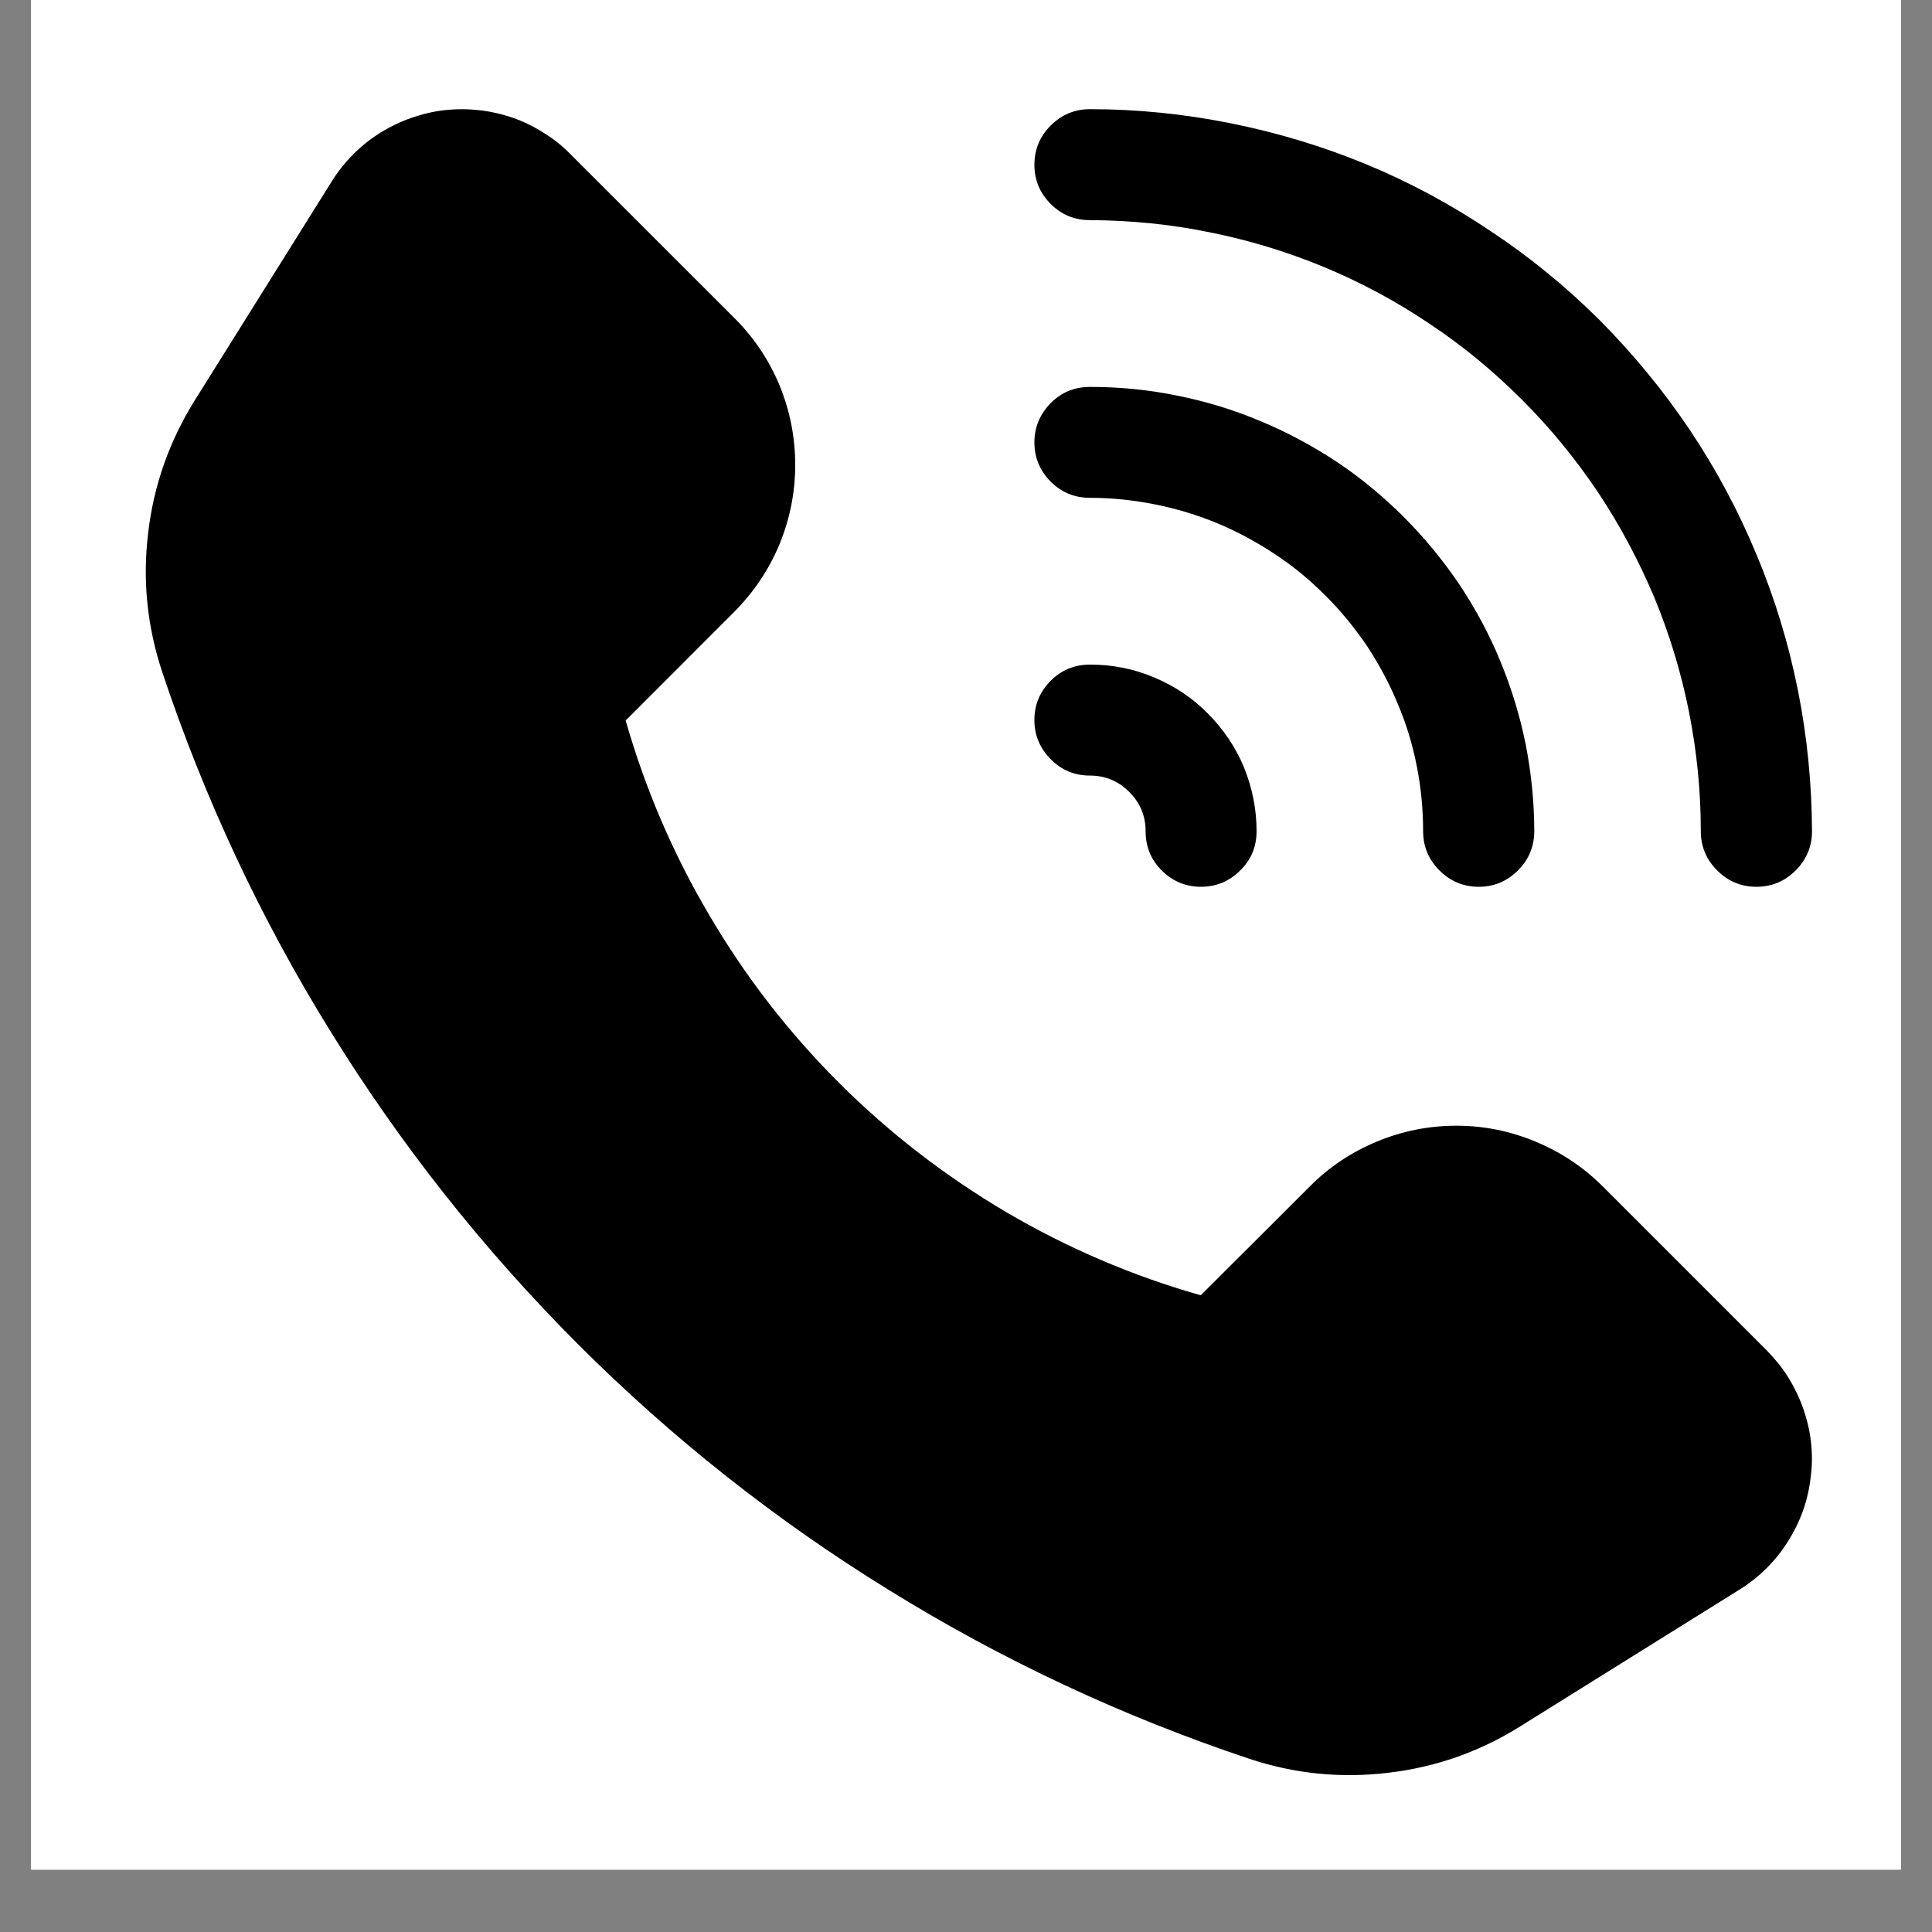
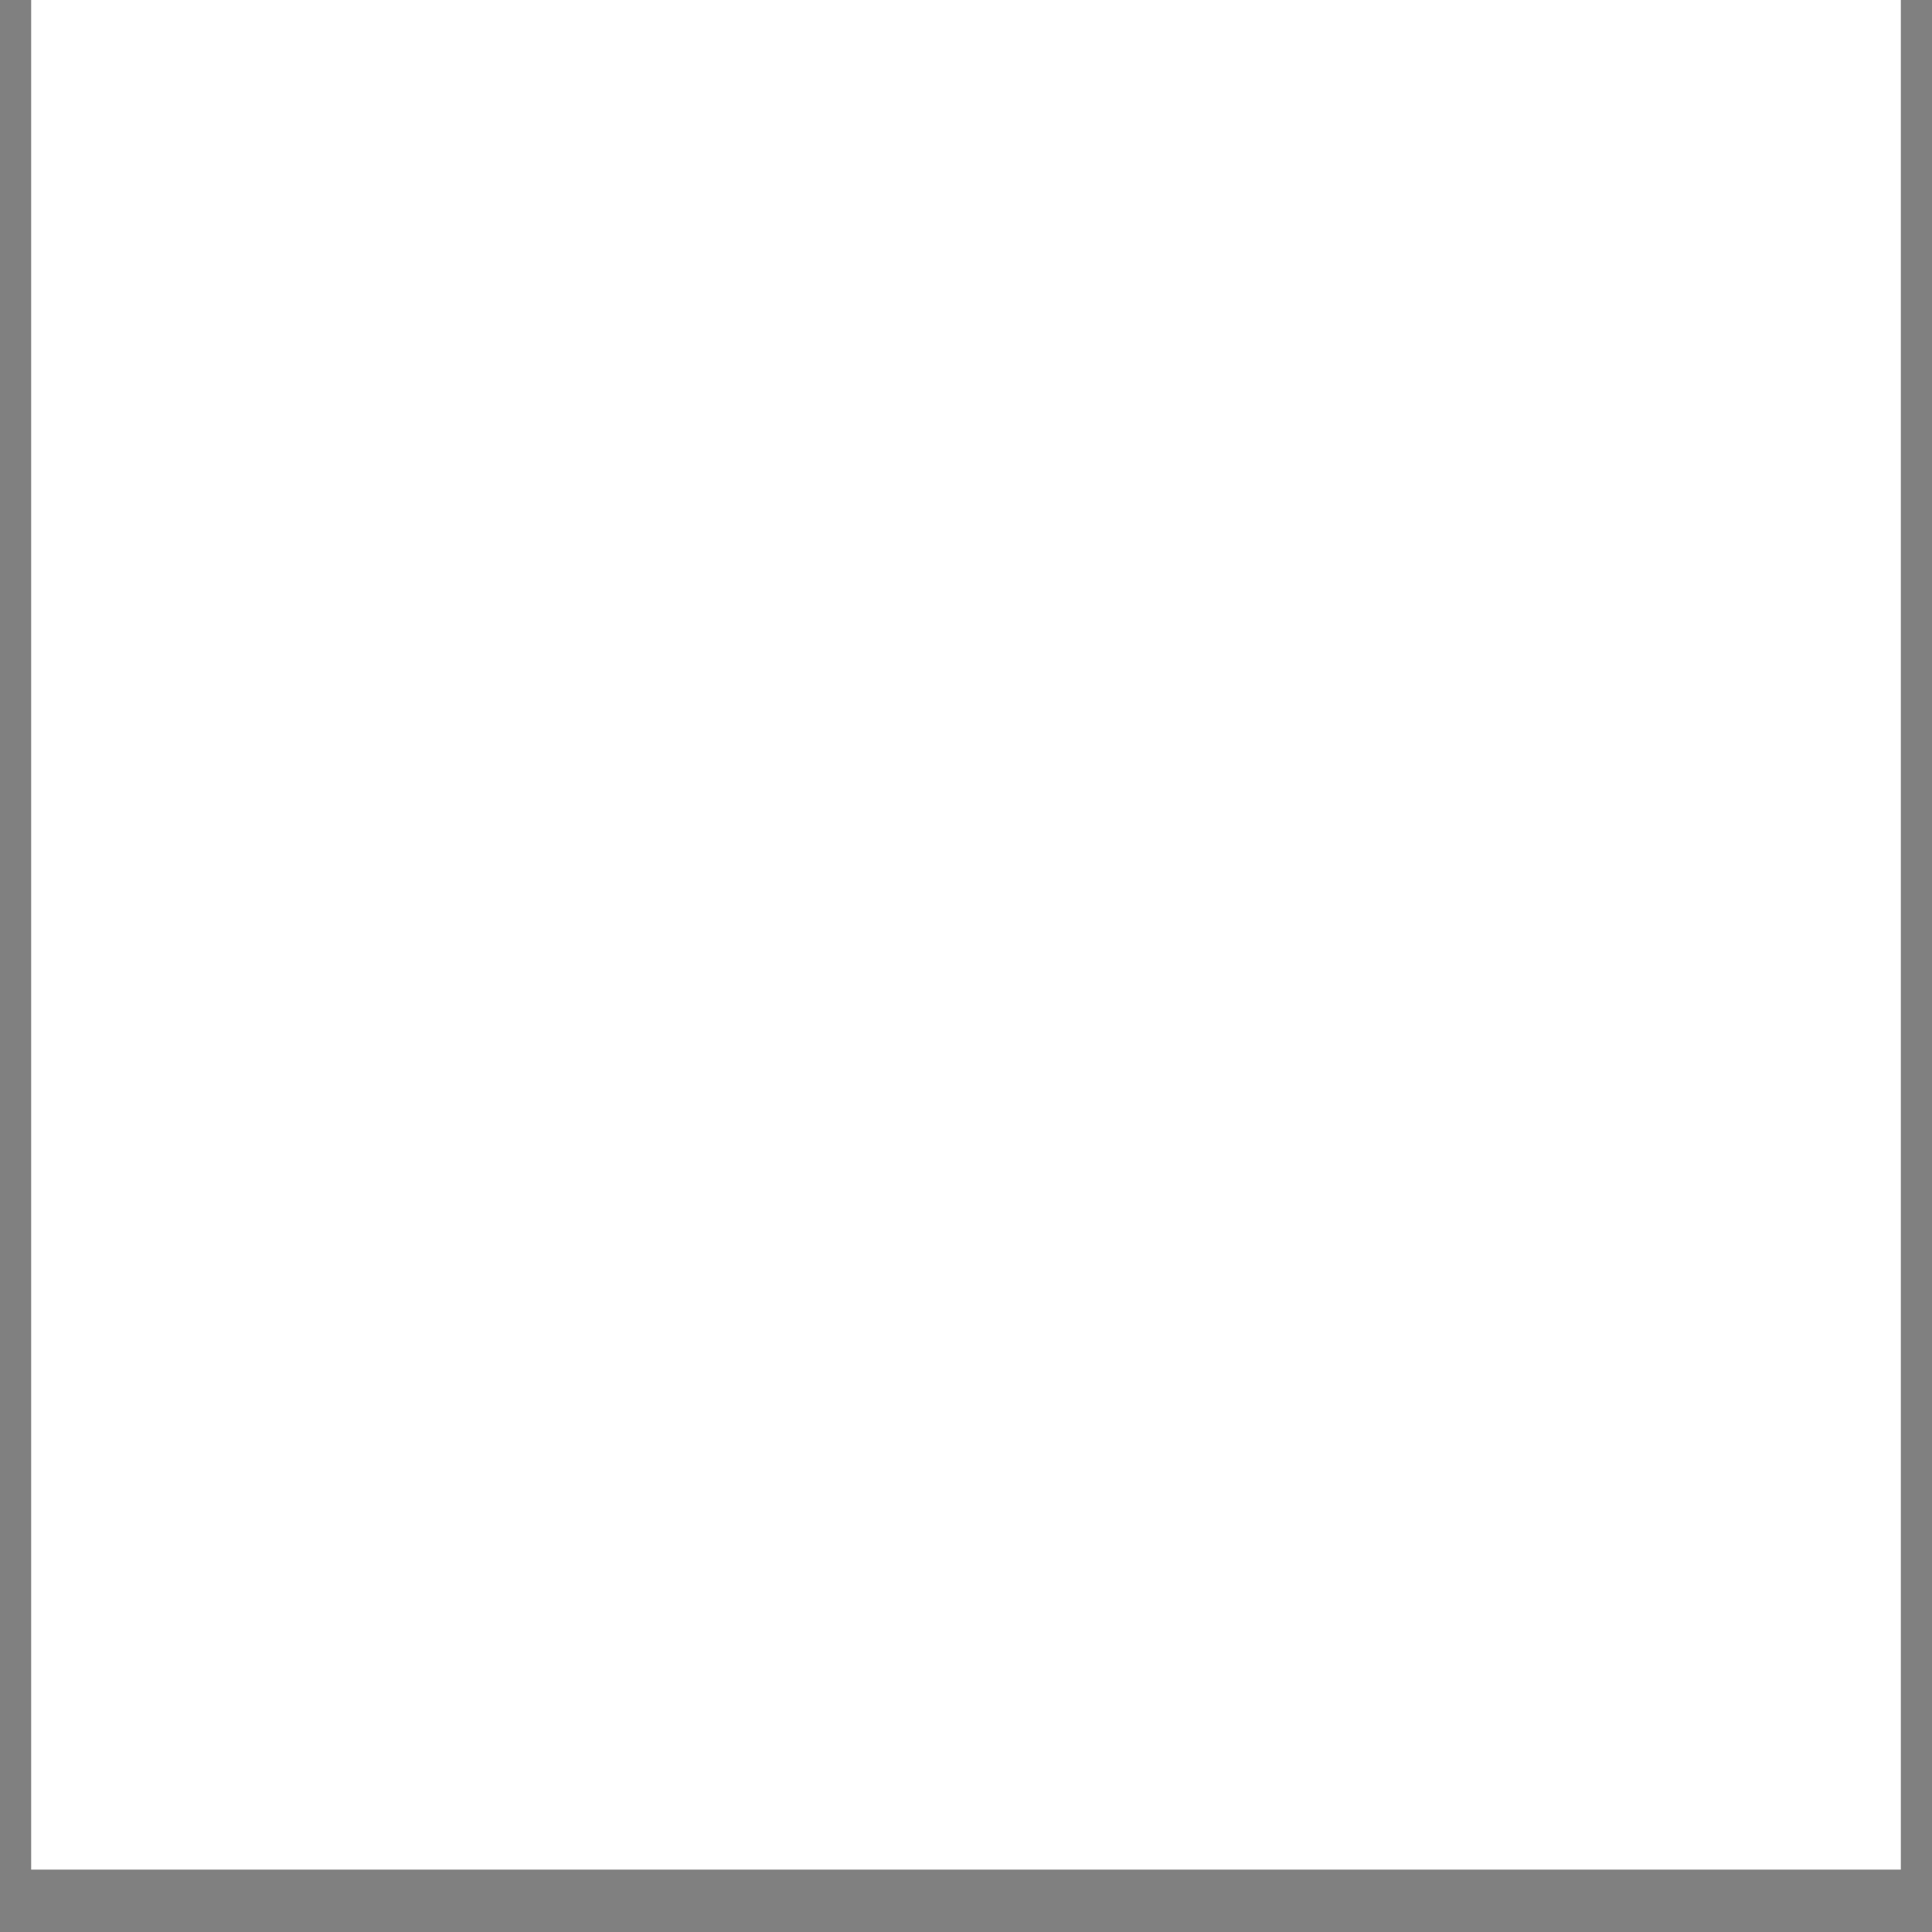
<svg xmlns="http://www.w3.org/2000/svg" width="40" zoomAndPan="magnify" viewBox="0 0 30 30" height="40" preserveAspectRatio="xMidYMid meet" version="1.0">
  <rect x="0" y="0" width="30" height="30" fill="#808080" stroke="none" />
  <defs>
    <clipPath id="97a763e651">
      <path d="M 0.484 0 L 29.516 0 L 29.516 29.031 L 0.484 29.031 Z M 0.484 0 " clip-rule="nonzero" />
    </clipPath>
    <clipPath id="30e6066259">
-       <path d="M 2.094 1.609 L 28.223 1.609 L 28.223 27.738 L 2.094 27.738 Z M 2.094 1.609 " clip-rule="nonzero" />
-     </clipPath>
+       </clipPath>
    <clipPath id="014d302a46">
      <path d="M 16 1.609 L 28.223 1.609 L 28.223 14 L 16 14 Z M 16 1.609 " clip-rule="nonzero" />
    </clipPath>
  </defs>
  <g clip-path="url(#97a763e651)">
    <path fill="#ffffff" d="M 0.484 0 L 29.516 0 L 29.516 29.031 L 0.484 29.031 Z M 0.484 0 " fill-opacity="1" fill-rule="nonzero" />
-     <path fill="#ffffff" d="M 0.484 0 L 29.516 0 L 29.516 29.031 L 0.484 29.031 Z M 0.484 0 " fill-opacity="1" fill-rule="nonzero" />
  </g>
  <g clip-path="url(#30e6066259)">
    <path fill="#000000" d="M 24.891 18.426 C 24.586 18.121 24.238 17.891 23.844 17.727 C 23.449 17.562 23.039 17.48 22.613 17.48 C 22.188 17.48 21.773 17.562 21.379 17.727 C 20.984 17.891 20.637 18.121 20.336 18.426 L 18.645 20.113 C 17.582 19.812 16.574 19.379 15.621 18.82 C 14.672 18.258 13.805 17.59 13.023 16.809 C 12.242 16.027 11.57 15.16 11.012 14.207 C 10.449 13.254 10.02 12.25 9.715 11.188 L 11.406 9.496 C 11.707 9.191 11.941 8.844 12.105 8.449 C 12.266 8.055 12.348 7.645 12.348 7.219 C 12.348 6.789 12.266 6.379 12.105 5.984 C 11.941 5.59 11.707 5.242 11.406 4.941 L 8.859 2.395 C 8.734 2.266 8.594 2.156 8.441 2.062 C 8.289 1.965 8.129 1.887 7.961 1.828 C 7.789 1.77 7.617 1.73 7.438 1.711 C 7.262 1.691 7.082 1.691 6.902 1.711 C 6.727 1.73 6.551 1.773 6.383 1.832 C 6.215 1.891 6.055 1.969 5.902 2.062 C 5.75 2.16 5.609 2.27 5.484 2.398 C 5.359 2.523 5.246 2.664 5.152 2.816 L 3.023 6.219 C 2.629 6.852 2.387 7.535 2.301 8.273 C 2.211 9.012 2.285 9.73 2.52 10.438 C 3.176 12.402 4.047 14.266 5.137 16.023 C 6.227 17.785 7.504 19.398 8.965 20.863 C 10.43 22.328 12.043 23.605 13.805 24.691 C 15.566 25.781 17.43 26.652 19.395 27.309 C 20.098 27.543 20.82 27.617 21.559 27.527 C 22.297 27.441 22.98 27.199 23.609 26.805 L 27.016 24.68 C 27.168 24.586 27.305 24.477 27.434 24.348 C 27.559 24.223 27.672 24.082 27.766 23.93 C 27.863 23.777 27.941 23.617 28 23.449 C 28.059 23.281 28.098 23.105 28.117 22.93 C 28.141 22.75 28.141 22.574 28.121 22.395 C 28.102 22.215 28.059 22.043 28 21.871 C 27.941 21.703 27.863 21.543 27.77 21.391 C 27.676 21.238 27.562 21.102 27.438 20.973 Z M 24.891 18.426 " fill-opacity="1" fill-rule="nonzero" />
  </g>
-   <path fill="#000000" d="M 16.926 7.73 C 17.266 7.73 17.602 7.766 17.934 7.832 C 18.266 7.898 18.59 7.996 18.902 8.125 C 19.219 8.258 19.516 8.418 19.797 8.605 C 20.082 8.793 20.344 9.008 20.582 9.25 C 20.824 9.488 21.035 9.75 21.227 10.031 C 21.414 10.316 21.574 10.613 21.703 10.926 C 21.836 11.238 21.934 11.562 22 11.898 C 22.066 12.23 22.098 12.566 22.098 12.906 C 22.098 13.145 22.184 13.348 22.352 13.516 C 22.52 13.684 22.723 13.77 22.961 13.77 C 23.199 13.77 23.402 13.684 23.57 13.516 C 23.738 13.348 23.824 13.145 23.824 12.906 C 23.824 12.453 23.777 12.004 23.691 11.559 C 23.602 11.117 23.469 10.684 23.297 10.266 C 23.125 9.848 22.91 9.449 22.66 9.074 C 22.406 8.699 22.121 8.352 21.801 8.031 C 21.48 7.711 21.133 7.422 20.758 7.172 C 20.379 6.922 19.98 6.707 19.562 6.535 C 19.145 6.359 18.715 6.23 18.27 6.141 C 17.828 6.051 17.379 6.008 16.926 6.008 C 16.688 6.008 16.484 6.09 16.316 6.258 C 16.148 6.43 16.062 6.633 16.062 6.871 C 16.062 7.105 16.148 7.312 16.316 7.48 C 16.484 7.648 16.688 7.73 16.926 7.73 Z M 16.926 7.73 " fill-opacity="1" fill-rule="nonzero" />
  <g clip-path="url(#014d302a46)">
-     <path fill="#000000" d="M 16.926 3.418 C 17.547 3.422 18.164 3.48 18.773 3.605 C 19.387 3.727 19.977 3.906 20.555 4.145 C 21.129 4.383 21.676 4.676 22.191 5.023 C 22.711 5.367 23.188 5.762 23.629 6.203 C 24.07 6.641 24.461 7.121 24.809 7.637 C 25.156 8.156 25.445 8.703 25.688 9.277 C 25.926 9.852 26.105 10.445 26.227 11.055 C 26.348 11.668 26.41 12.281 26.41 12.906 C 26.41 13.145 26.496 13.348 26.664 13.516 C 26.832 13.684 27.035 13.77 27.273 13.77 C 27.512 13.77 27.715 13.684 27.883 13.516 C 28.051 13.348 28.137 13.145 28.137 12.906 C 28.133 12.168 28.062 11.441 27.918 10.719 C 27.773 9.996 27.562 9.297 27.277 8.617 C 26.996 7.938 26.652 7.293 26.242 6.68 C 25.832 6.07 25.367 5.504 24.848 4.98 C 24.328 4.461 23.762 3.996 23.148 3.59 C 22.539 3.18 21.895 2.832 21.215 2.551 C 20.535 2.27 19.832 2.059 19.109 1.914 C 18.391 1.77 17.66 1.695 16.926 1.695 C 16.688 1.695 16.484 1.781 16.316 1.949 C 16.148 2.117 16.062 2.32 16.062 2.559 C 16.062 2.797 16.148 3 16.316 3.168 C 16.484 3.336 16.688 3.418 16.926 3.418 Z M 16.926 3.418 " fill-opacity="1" fill-rule="nonzero" />
-   </g>
-   <path fill="#000000" d="M 16.926 12.043 C 17.164 12.043 17.367 12.129 17.535 12.297 C 17.703 12.465 17.789 12.668 17.789 12.906 C 17.789 13.145 17.871 13.348 18.039 13.516 C 18.207 13.684 18.41 13.77 18.648 13.77 C 18.887 13.77 19.09 13.684 19.258 13.516 C 19.43 13.348 19.512 13.145 19.512 12.906 C 19.512 12.562 19.445 12.234 19.316 11.914 C 19.184 11.598 18.996 11.32 18.754 11.078 C 18.512 10.832 18.23 10.648 17.914 10.516 C 17.598 10.383 17.27 10.32 16.926 10.32 C 16.688 10.32 16.484 10.402 16.316 10.57 C 16.148 10.738 16.062 10.941 16.062 11.18 C 16.062 11.418 16.148 11.621 16.316 11.789 C 16.484 11.961 16.688 12.043 16.926 12.043 Z M 16.926 12.043 " fill-opacity="1" fill-rule="nonzero" />
+     </g>
</svg>